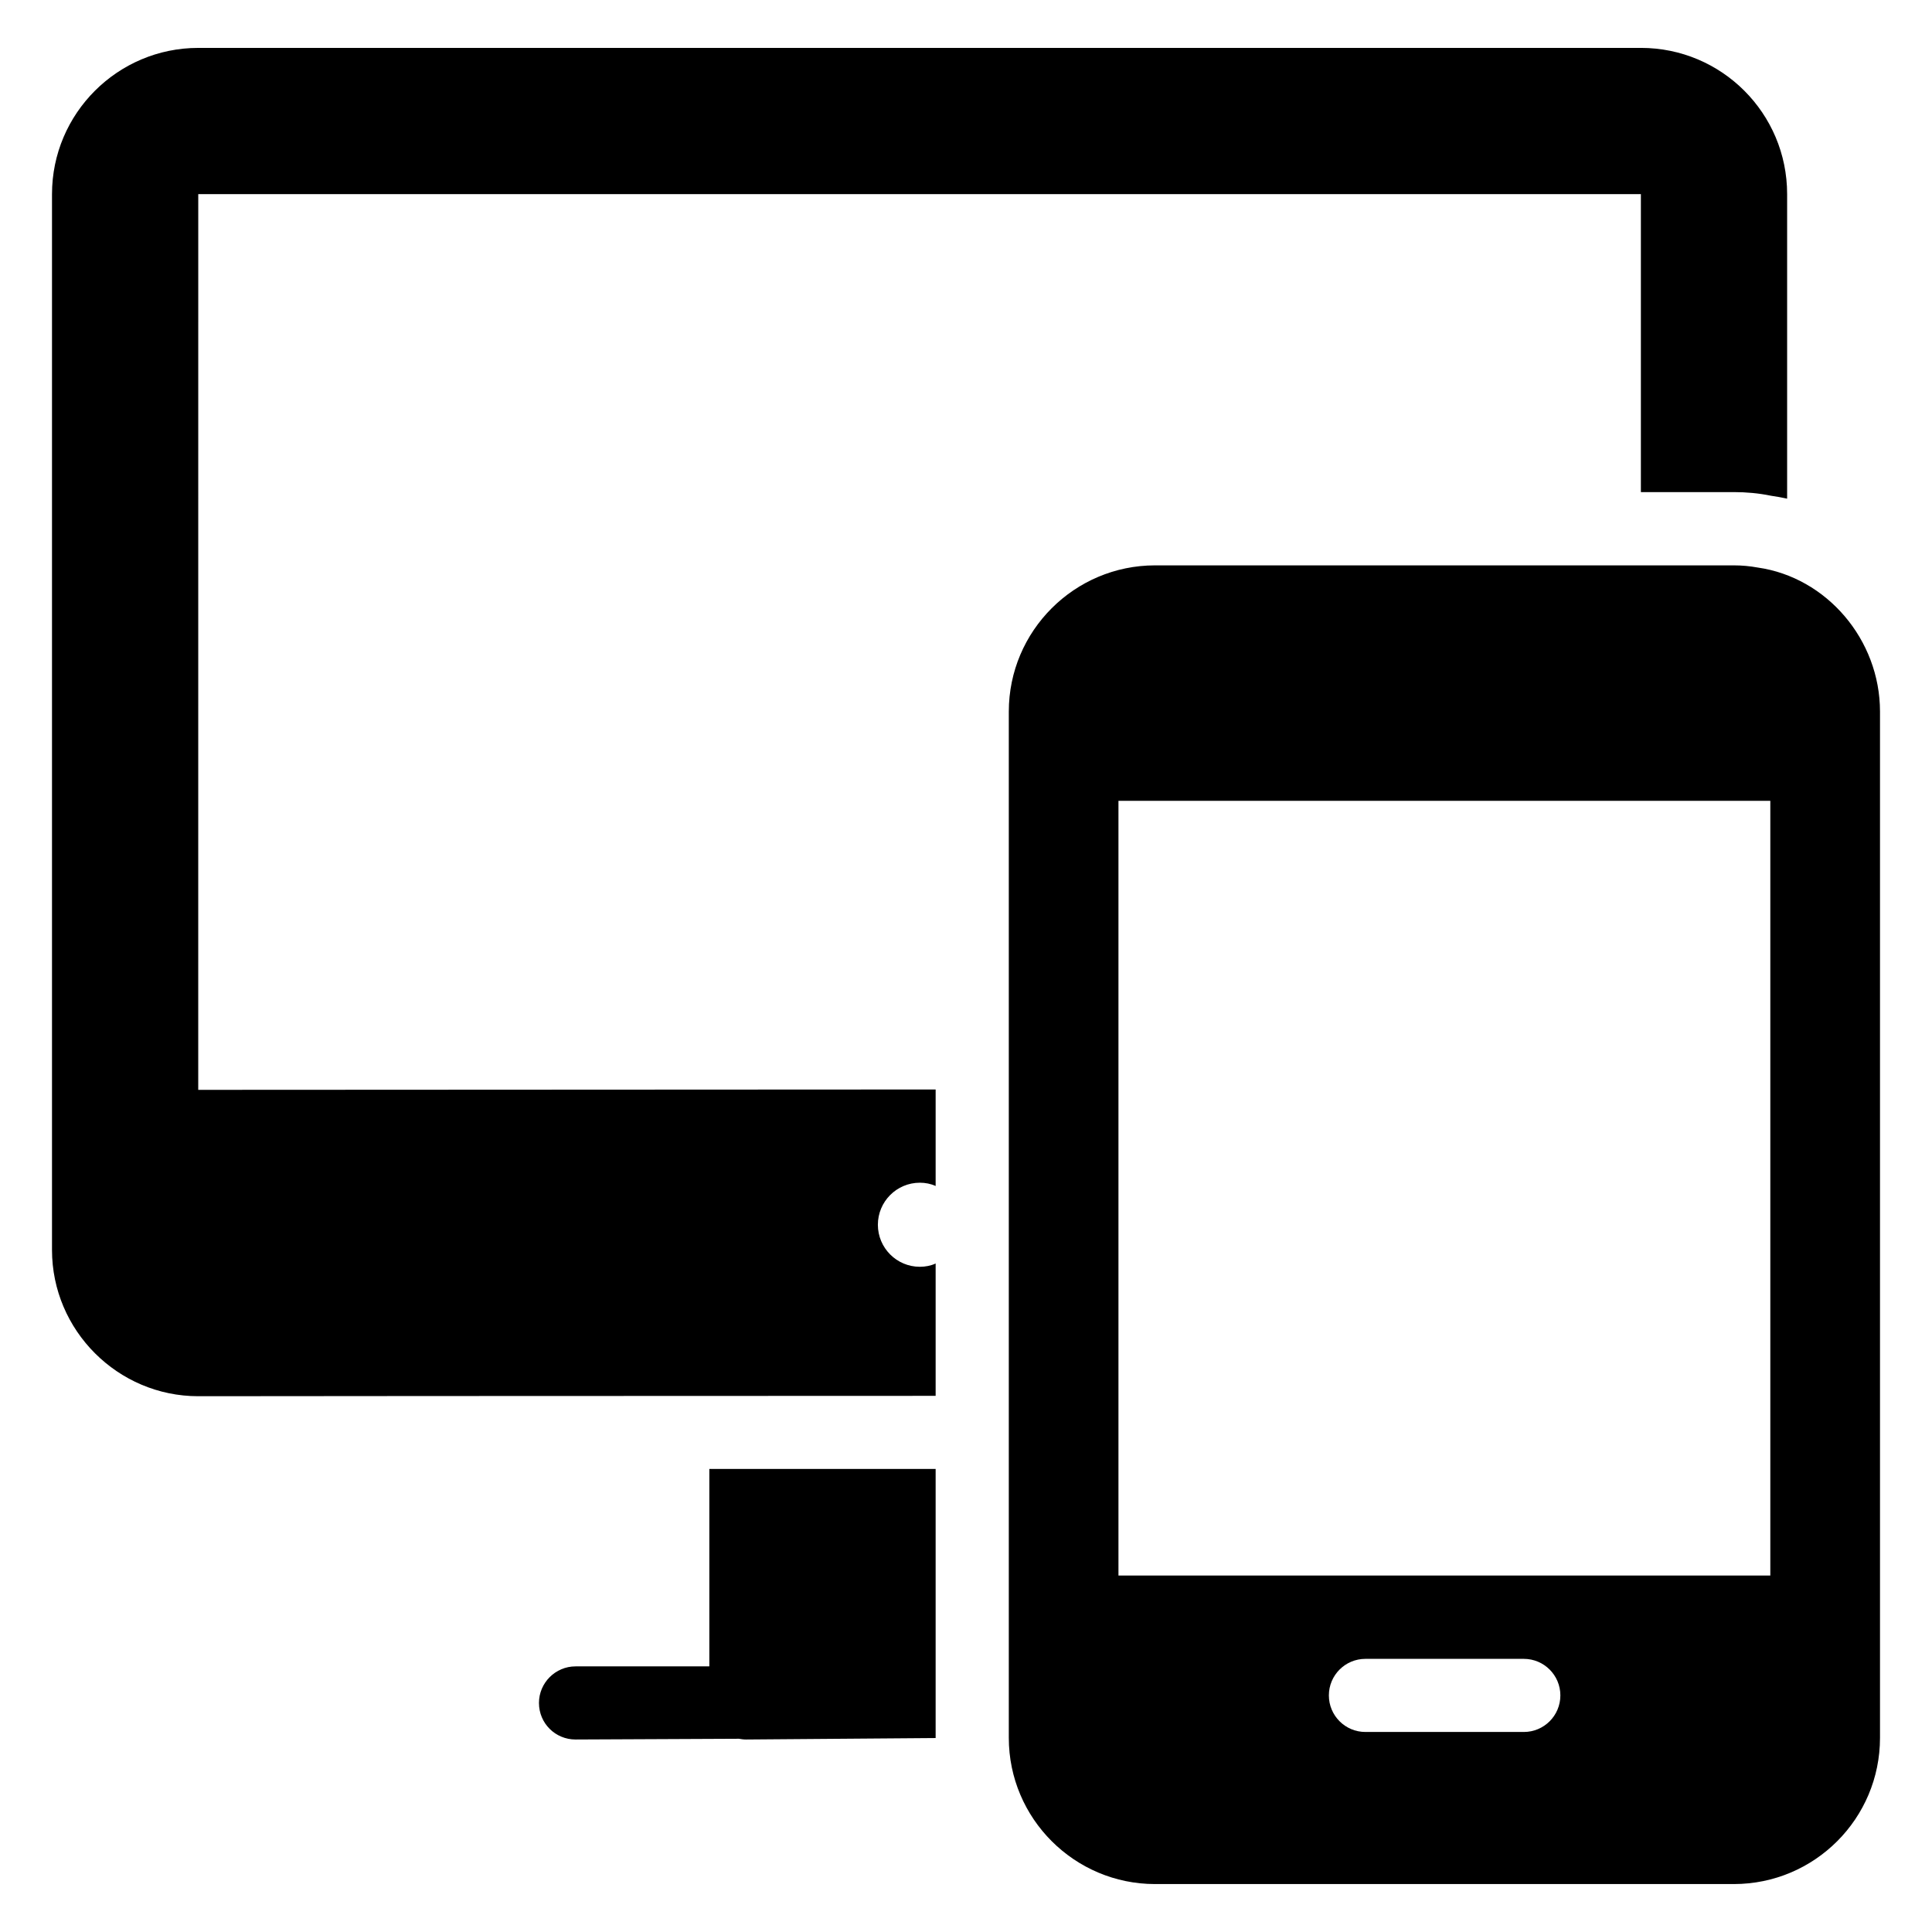
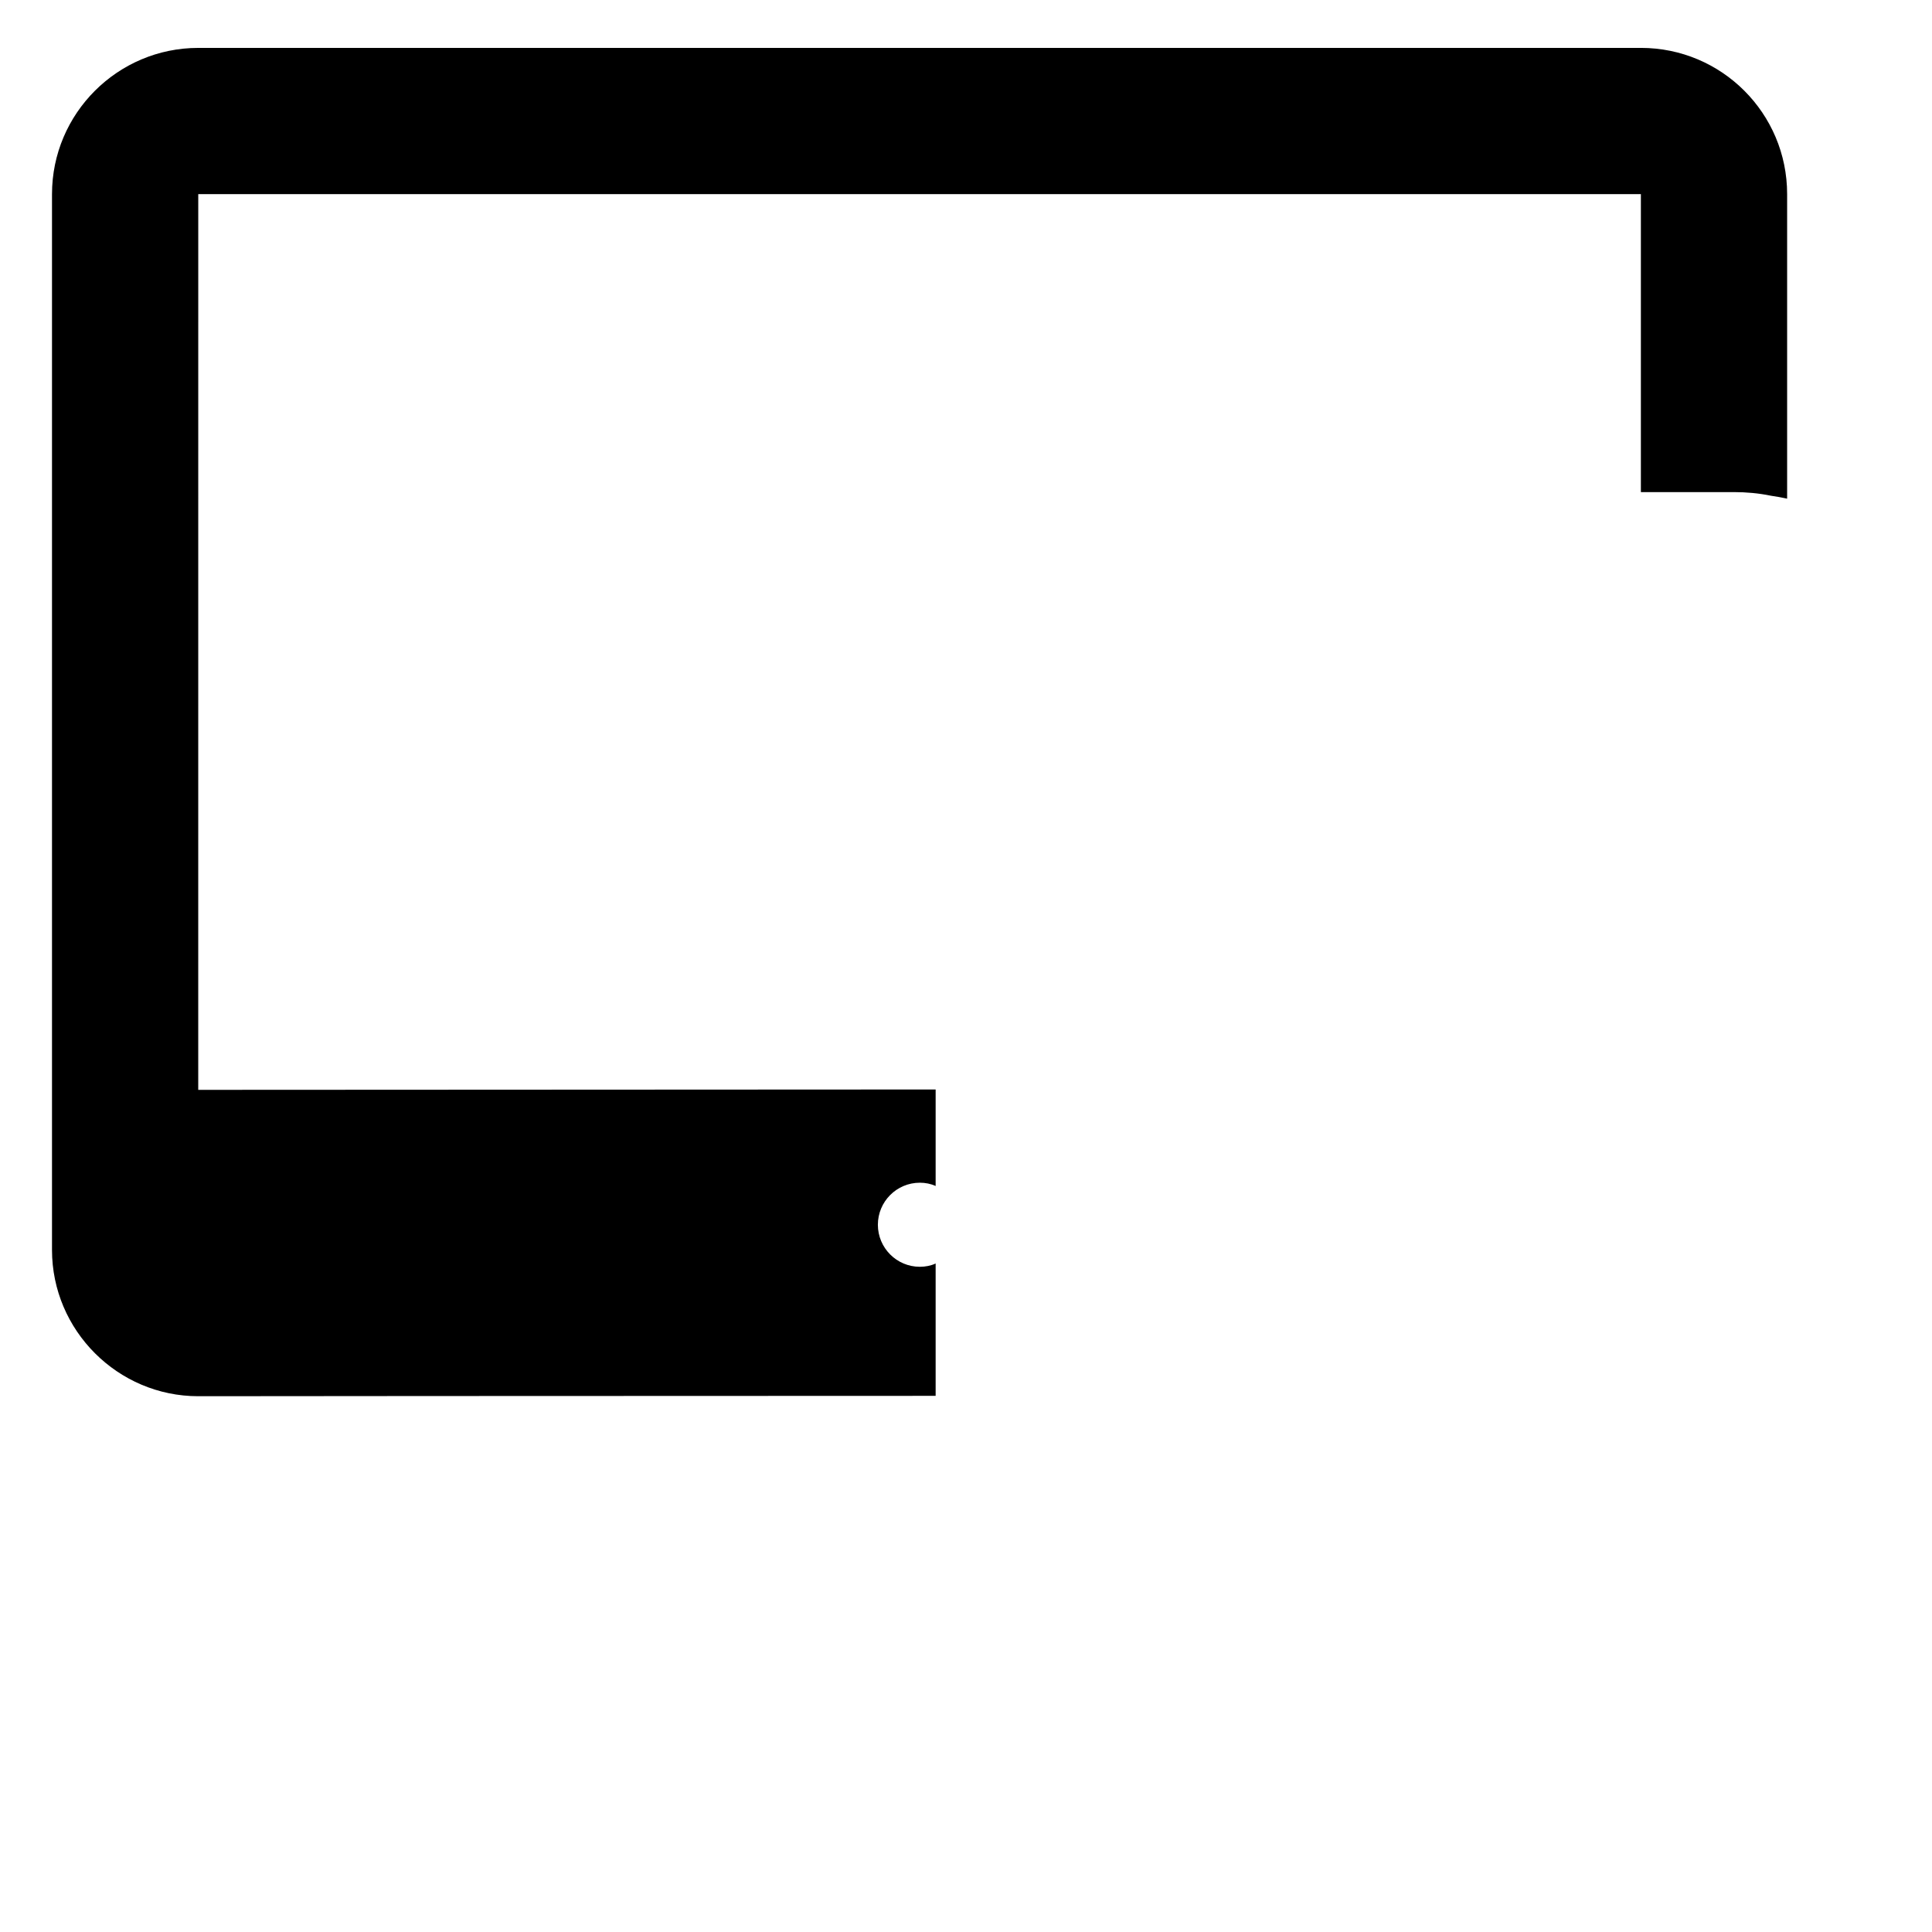
<svg xmlns="http://www.w3.org/2000/svg" fill="#000000" width="800px" height="800px" version="1.1" viewBox="144 144 512 512">
  <g>
-     <path d="m331.98 585.61h-35.461c-5.328 0-9.688 4.359-9.688 9.688 0 5.426 4.359 9.688 9.688 9.688l43.309-0.195c0.582 0.098 1.164 0.195 1.84 0.195h0.098l50.188-0.387v-71.309h-59.973z" />
    <path d="m196.54 195.45h382.31v78.961h24.613c3.293 0 6.59 0.289 9.883 0.969 1.453 0.195 2.906 0.484 4.262 0.773v-80.707c0-21.41-17.344-38.754-38.754-38.754l-382.32 0.004c-21.316 0-38.754 17.344-38.754 38.754v279.81c0 21.316 17.441 38.754 38.754 38.754 0.68 0 96.5-0.098 195.42-0.098v-35.074c-1.258 0.582-2.711 0.871-4.168 0.871-6.199 0-11.141-5.039-11.141-11.141 0-6.106 4.941-11.141 11.141-11.141 1.453 0 2.906 0.289 4.168 0.871v-25.578l-195.42 0.098z" />
-     <path d="m609.86 294.41c-2.133-0.387-4.168-0.582-6.394-0.582h-153.37c-21.316 0-38.754 17.344-38.754 38.754v271.96c0 21.41 17.441 38.754 38.754 38.754h153.37c21.41 0 38.754-17.344 38.754-38.754v-271.96c0-19.086-14.145-35.555-32.359-38.172zm-62.035 308.58h-41.973c-5.356 0-9.688-4.34-9.688-9.688 0-5.352 4.332-9.688 9.688-9.688h41.973c5.356 0 9.688 4.34 9.688 9.688 0 5.352-4.332 9.688-9.688 9.688zm65.328-41.461h-172.75v-205.3l172.75-0.004z" />
  </g>
</svg>